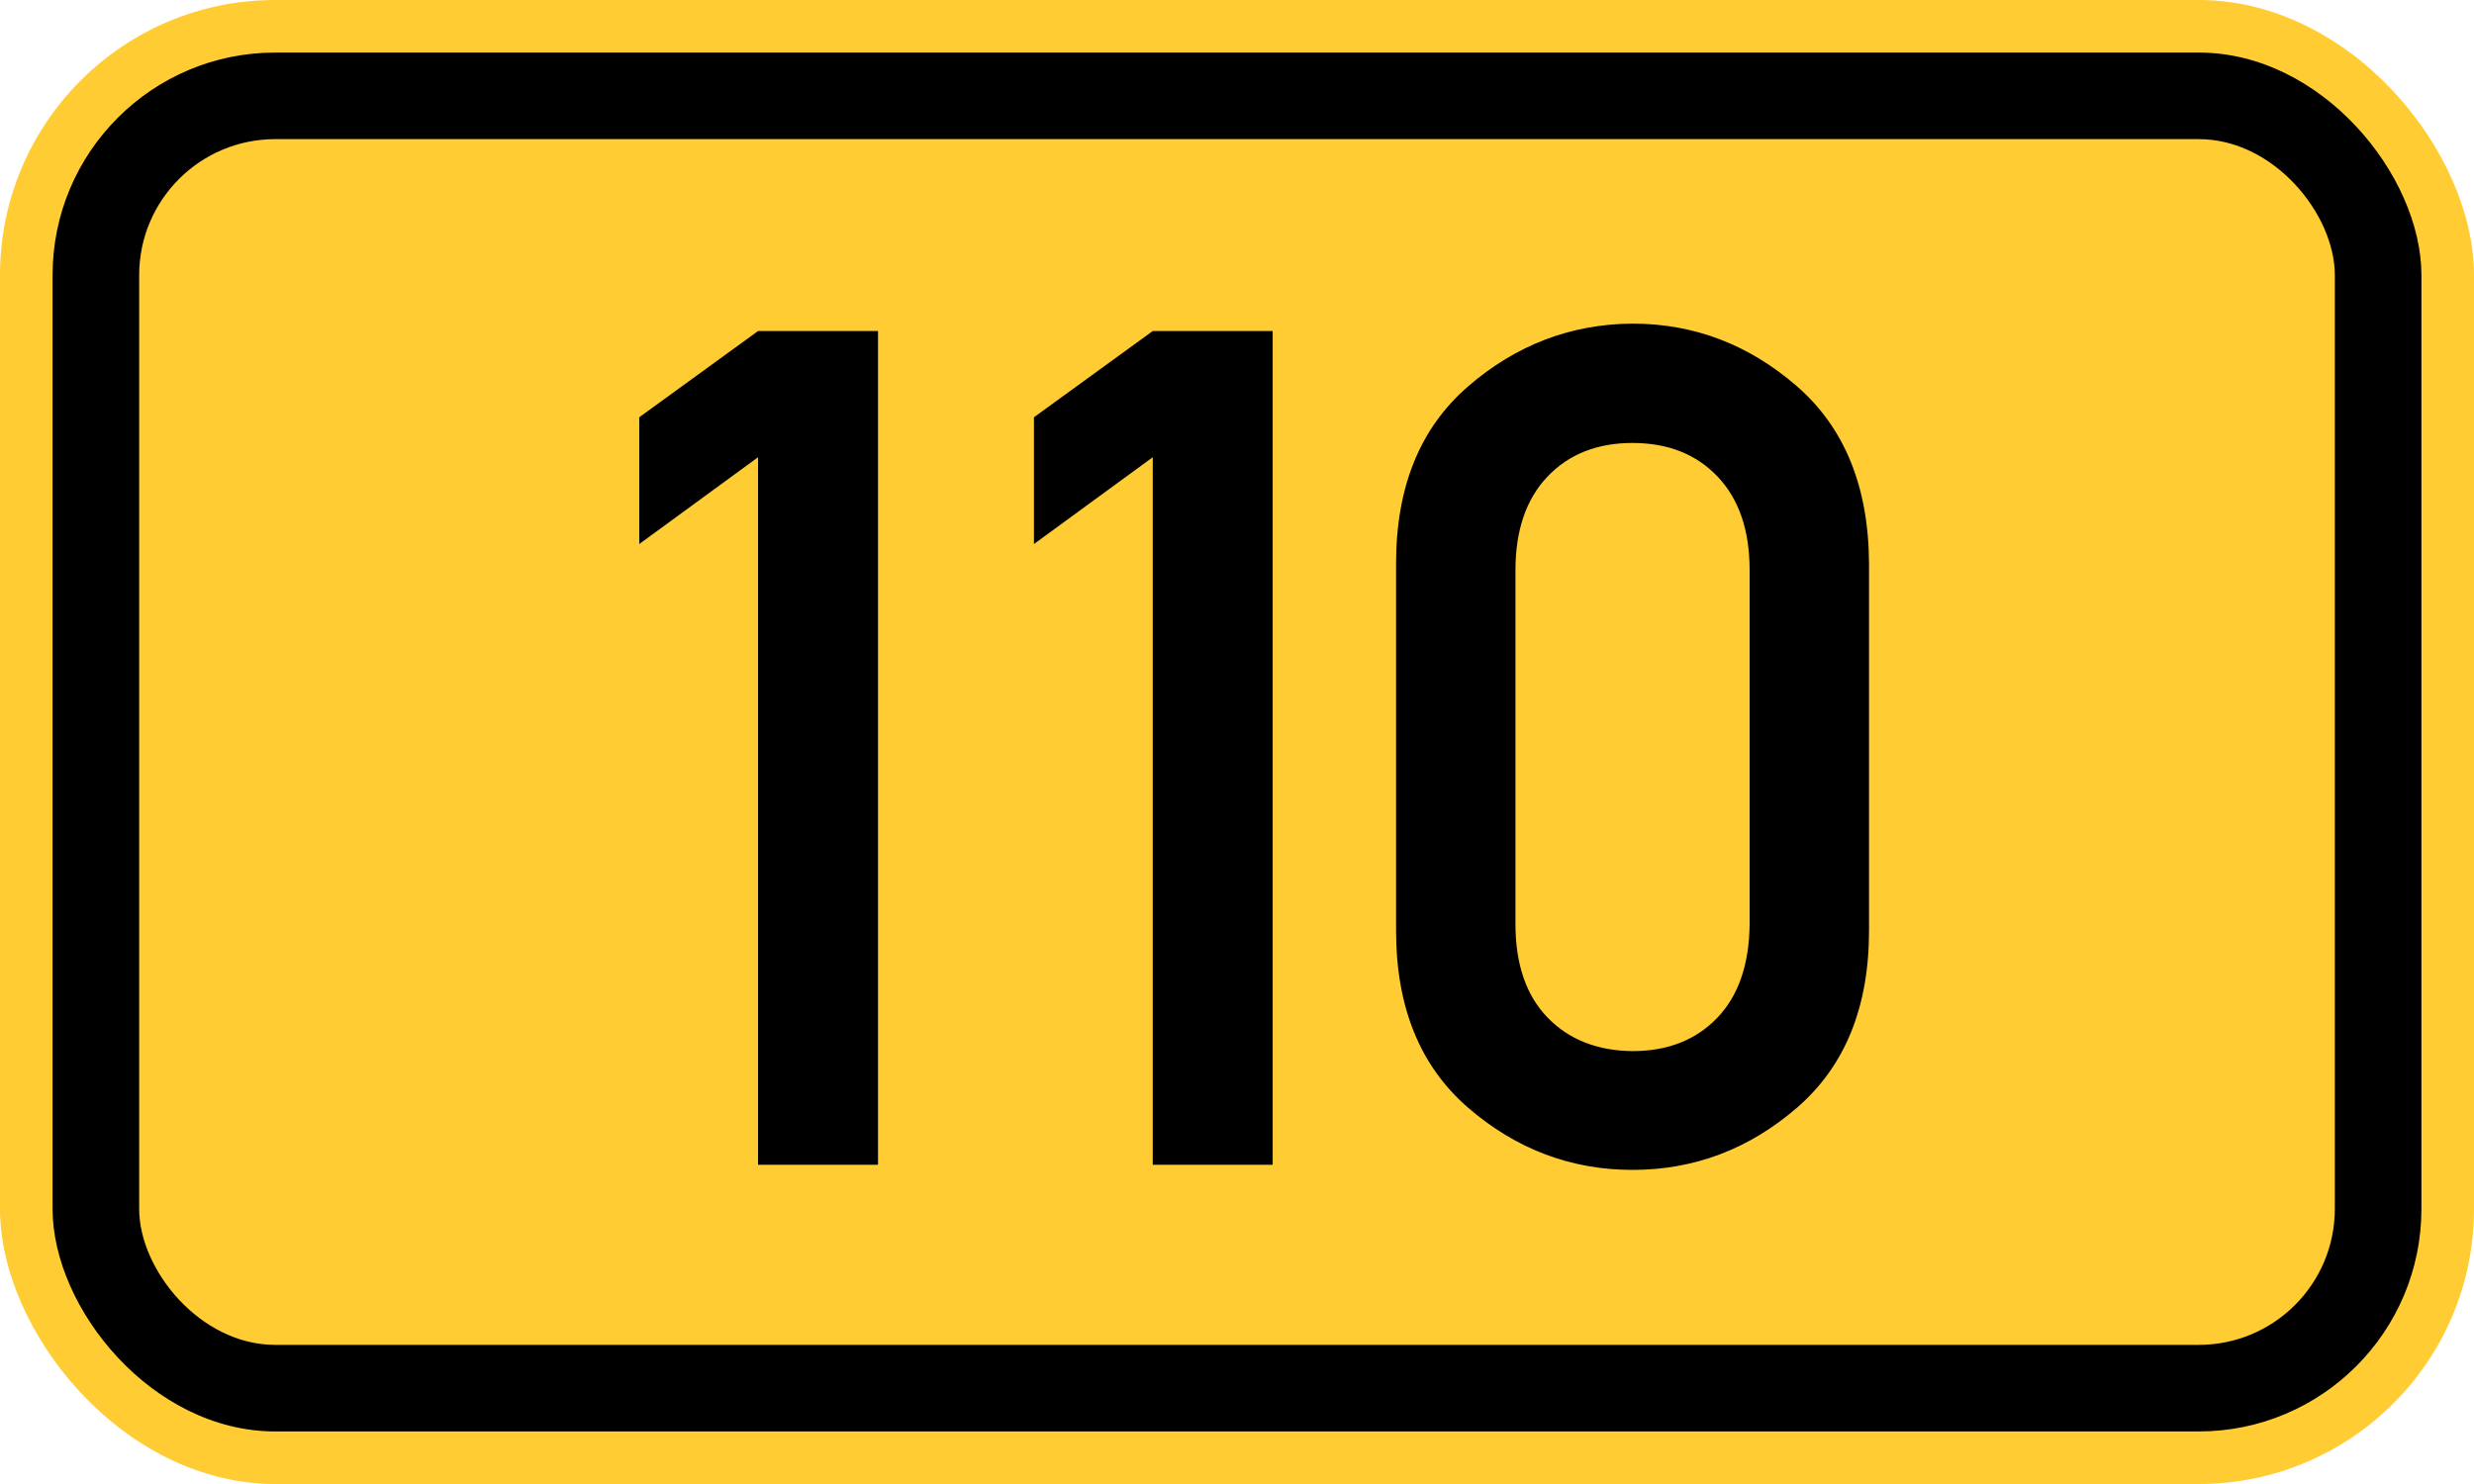
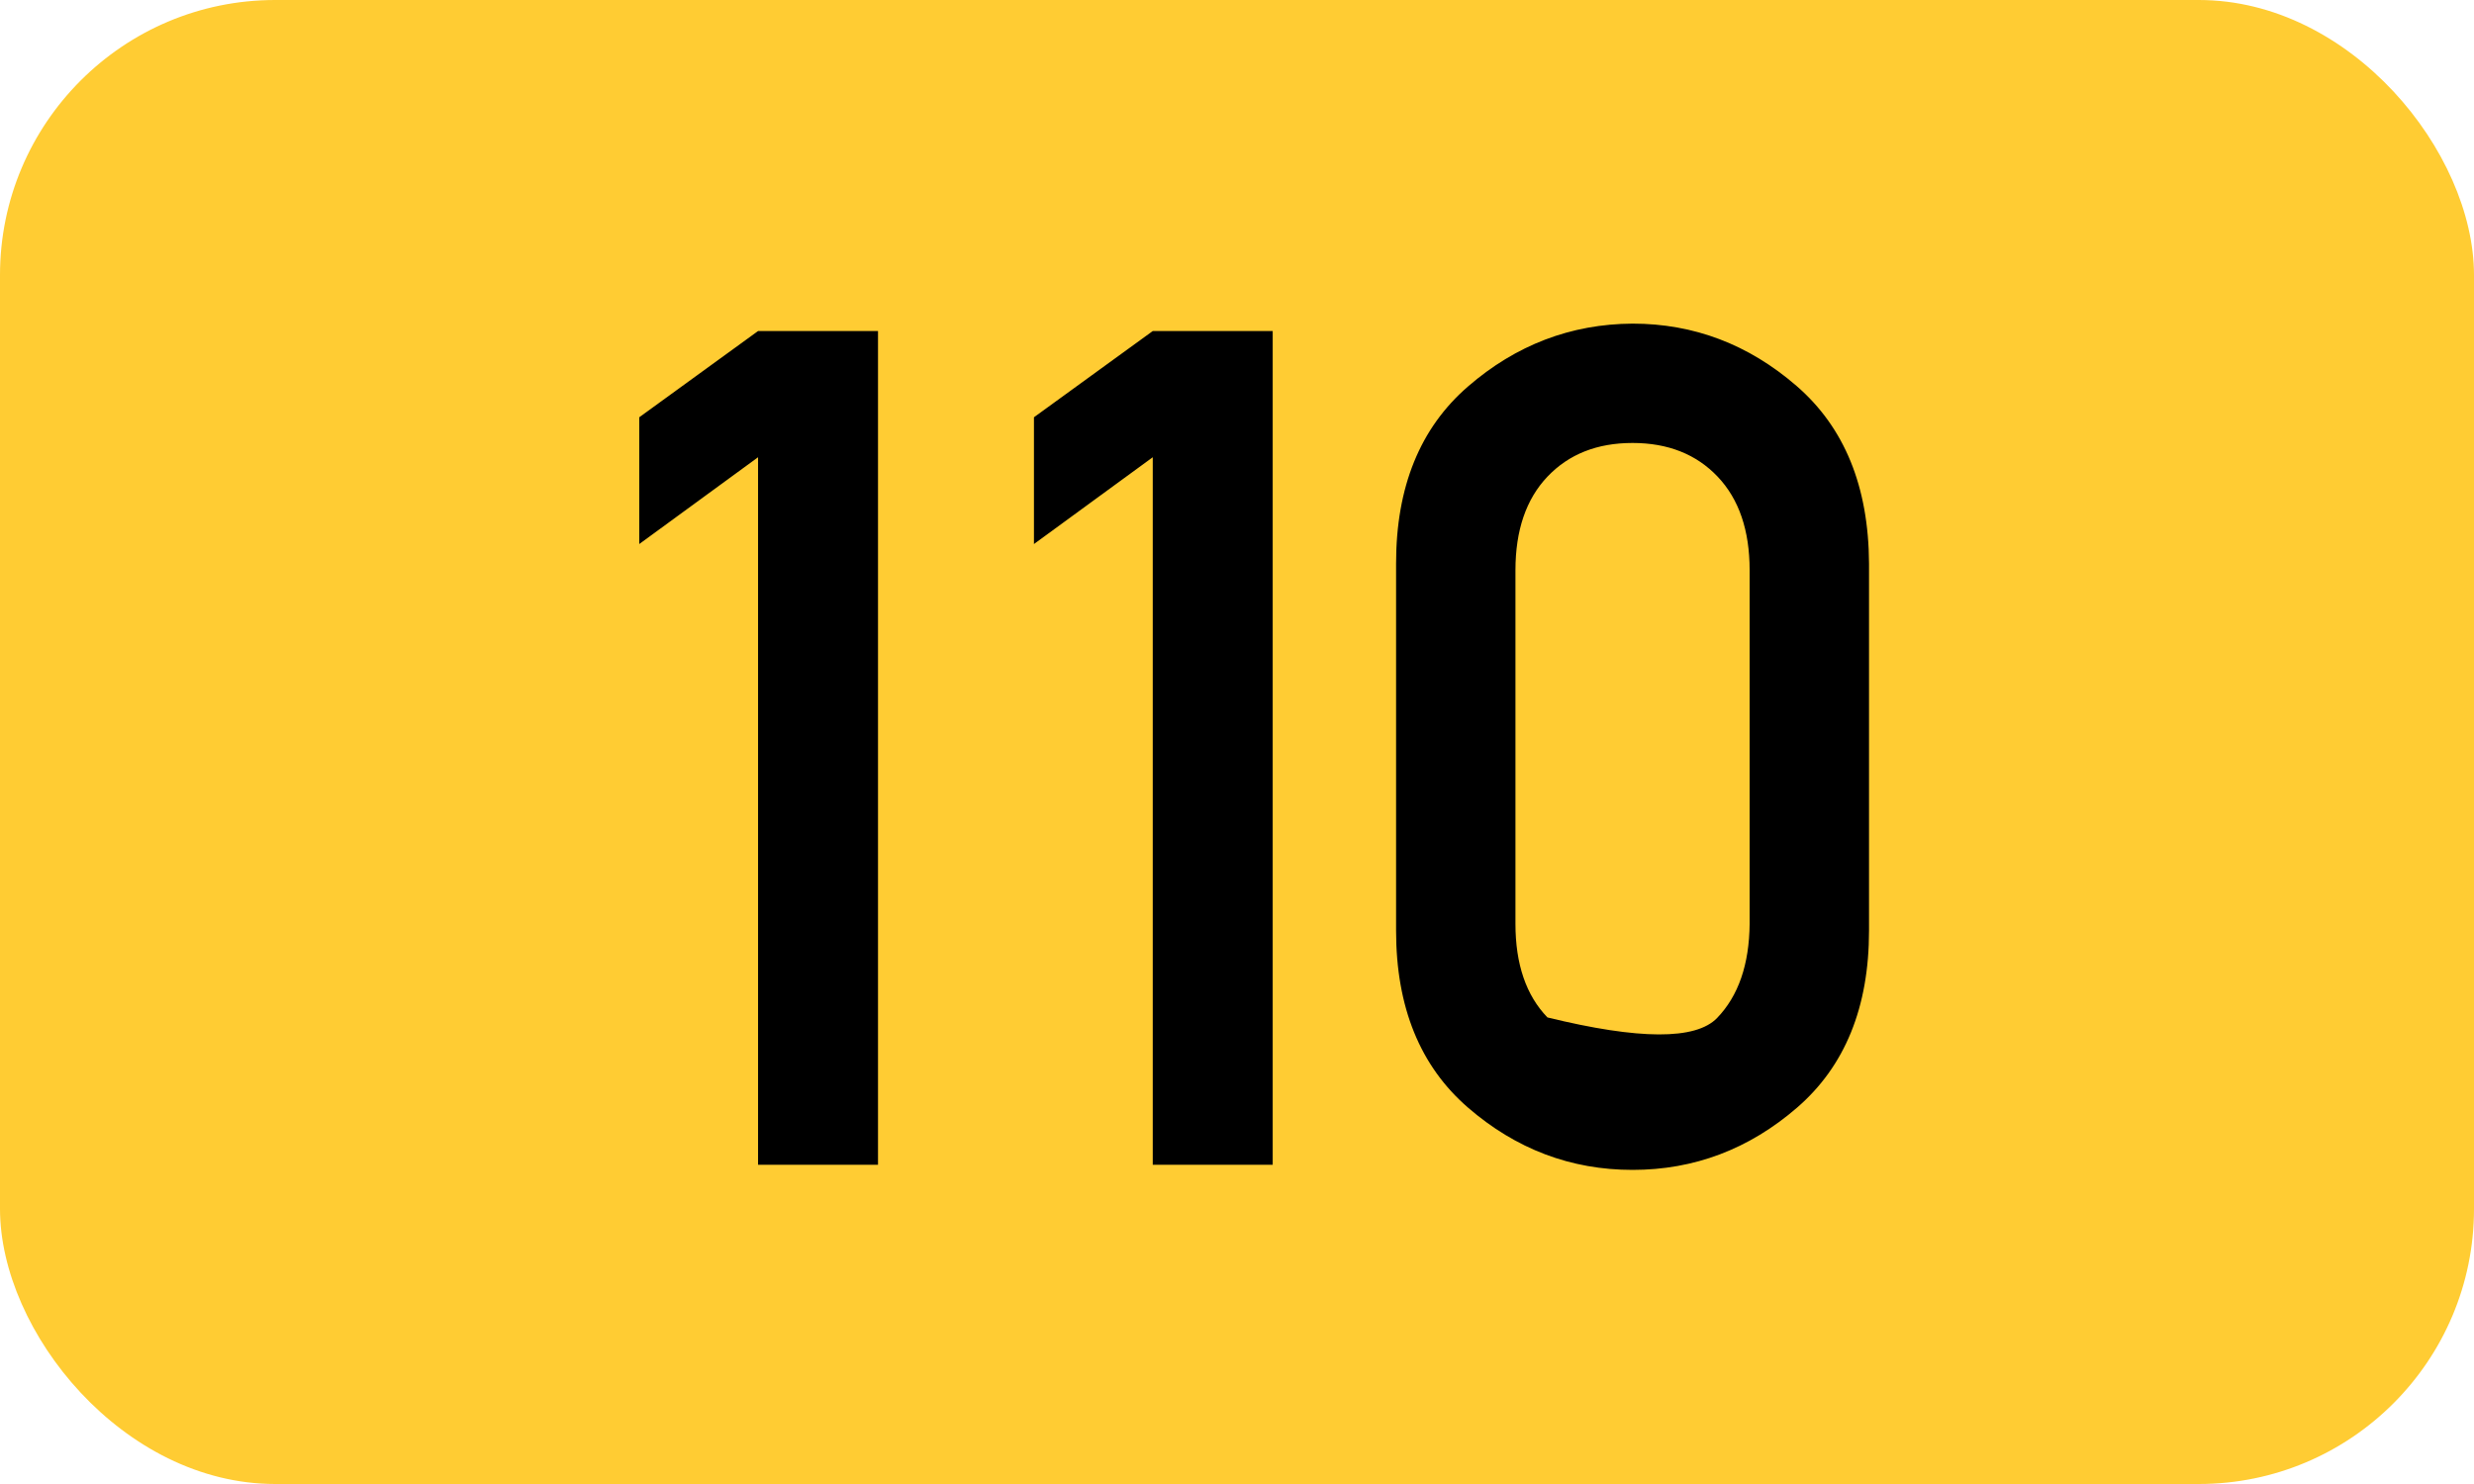
<svg xmlns="http://www.w3.org/2000/svg" width="200" height="120" version="1.1">
  <rect x="0" y="0" width="200" height="120" rx="22.25" ry="22.25" stroke="none" fill="#ffcc33" />
-   <rect x="4.25" y="4.25" width="191.5" height="111.5" rx="18" ry="18" stroke="none" fill="black" />
-   <rect x="11.25" y="11.25" width="177.5" height="97.5" rx="11" ry="11" stroke="none" fill="#ffcc33" />
-   <path fill="black" fill-rule="evenodd" stroke="none" d="M61.282 94.185 V36.974 L51.678 43.992 V33.742 L61.282 26.769 H70.979 V94.185 H61.282 ZM93.189 94.185 V36.974 L83.585 43.992 V33.742 L93.189 26.769 H102.886 V94.185 H93.189 ZM141.442 74.699 V46.116 Q141.442 41.268 138.856 38.544 T131.976 35.819 Q127.682 35.819 125.096 38.544 T122.51 46.116 V74.699 Q122.51 79.593 125.096 82.272 T131.976 84.996 Q136.224 84.996 138.81 82.318 T141.442 74.699 ZM112.86 75.253 V45.562 Q112.86 36.281 118.678 31.248 T131.976 26.169 Q139.41 26.169 145.228 31.202 T151.093 45.562 V75.253 Q151.093 84.534 145.275 89.567 T131.976 94.6 Q124.496 94.6 118.678 89.567 T112.86 75.253 Z" />
+   <path fill="black" fill-rule="evenodd" stroke="none" d="M61.282 94.185 V36.974 L51.678 43.992 V33.742 L61.282 26.769 H70.979 V94.185 H61.282 ZM93.189 94.185 V36.974 L83.585 43.992 V33.742 L93.189 26.769 H102.886 V94.185 H93.189 ZM141.442 74.699 V46.116 Q141.442 41.268 138.856 38.544 T131.976 35.819 Q127.682 35.819 125.096 38.544 T122.51 46.116 V74.699 Q122.51 79.593 125.096 82.272 Q136.224 84.996 138.81 82.318 T141.442 74.699 ZM112.86 75.253 V45.562 Q112.86 36.281 118.678 31.248 T131.976 26.169 Q139.41 26.169 145.228 31.202 T151.093 45.562 V75.253 Q151.093 84.534 145.275 89.567 T131.976 94.6 Q124.496 94.6 118.678 89.567 T112.86 75.253 Z" />
</svg>